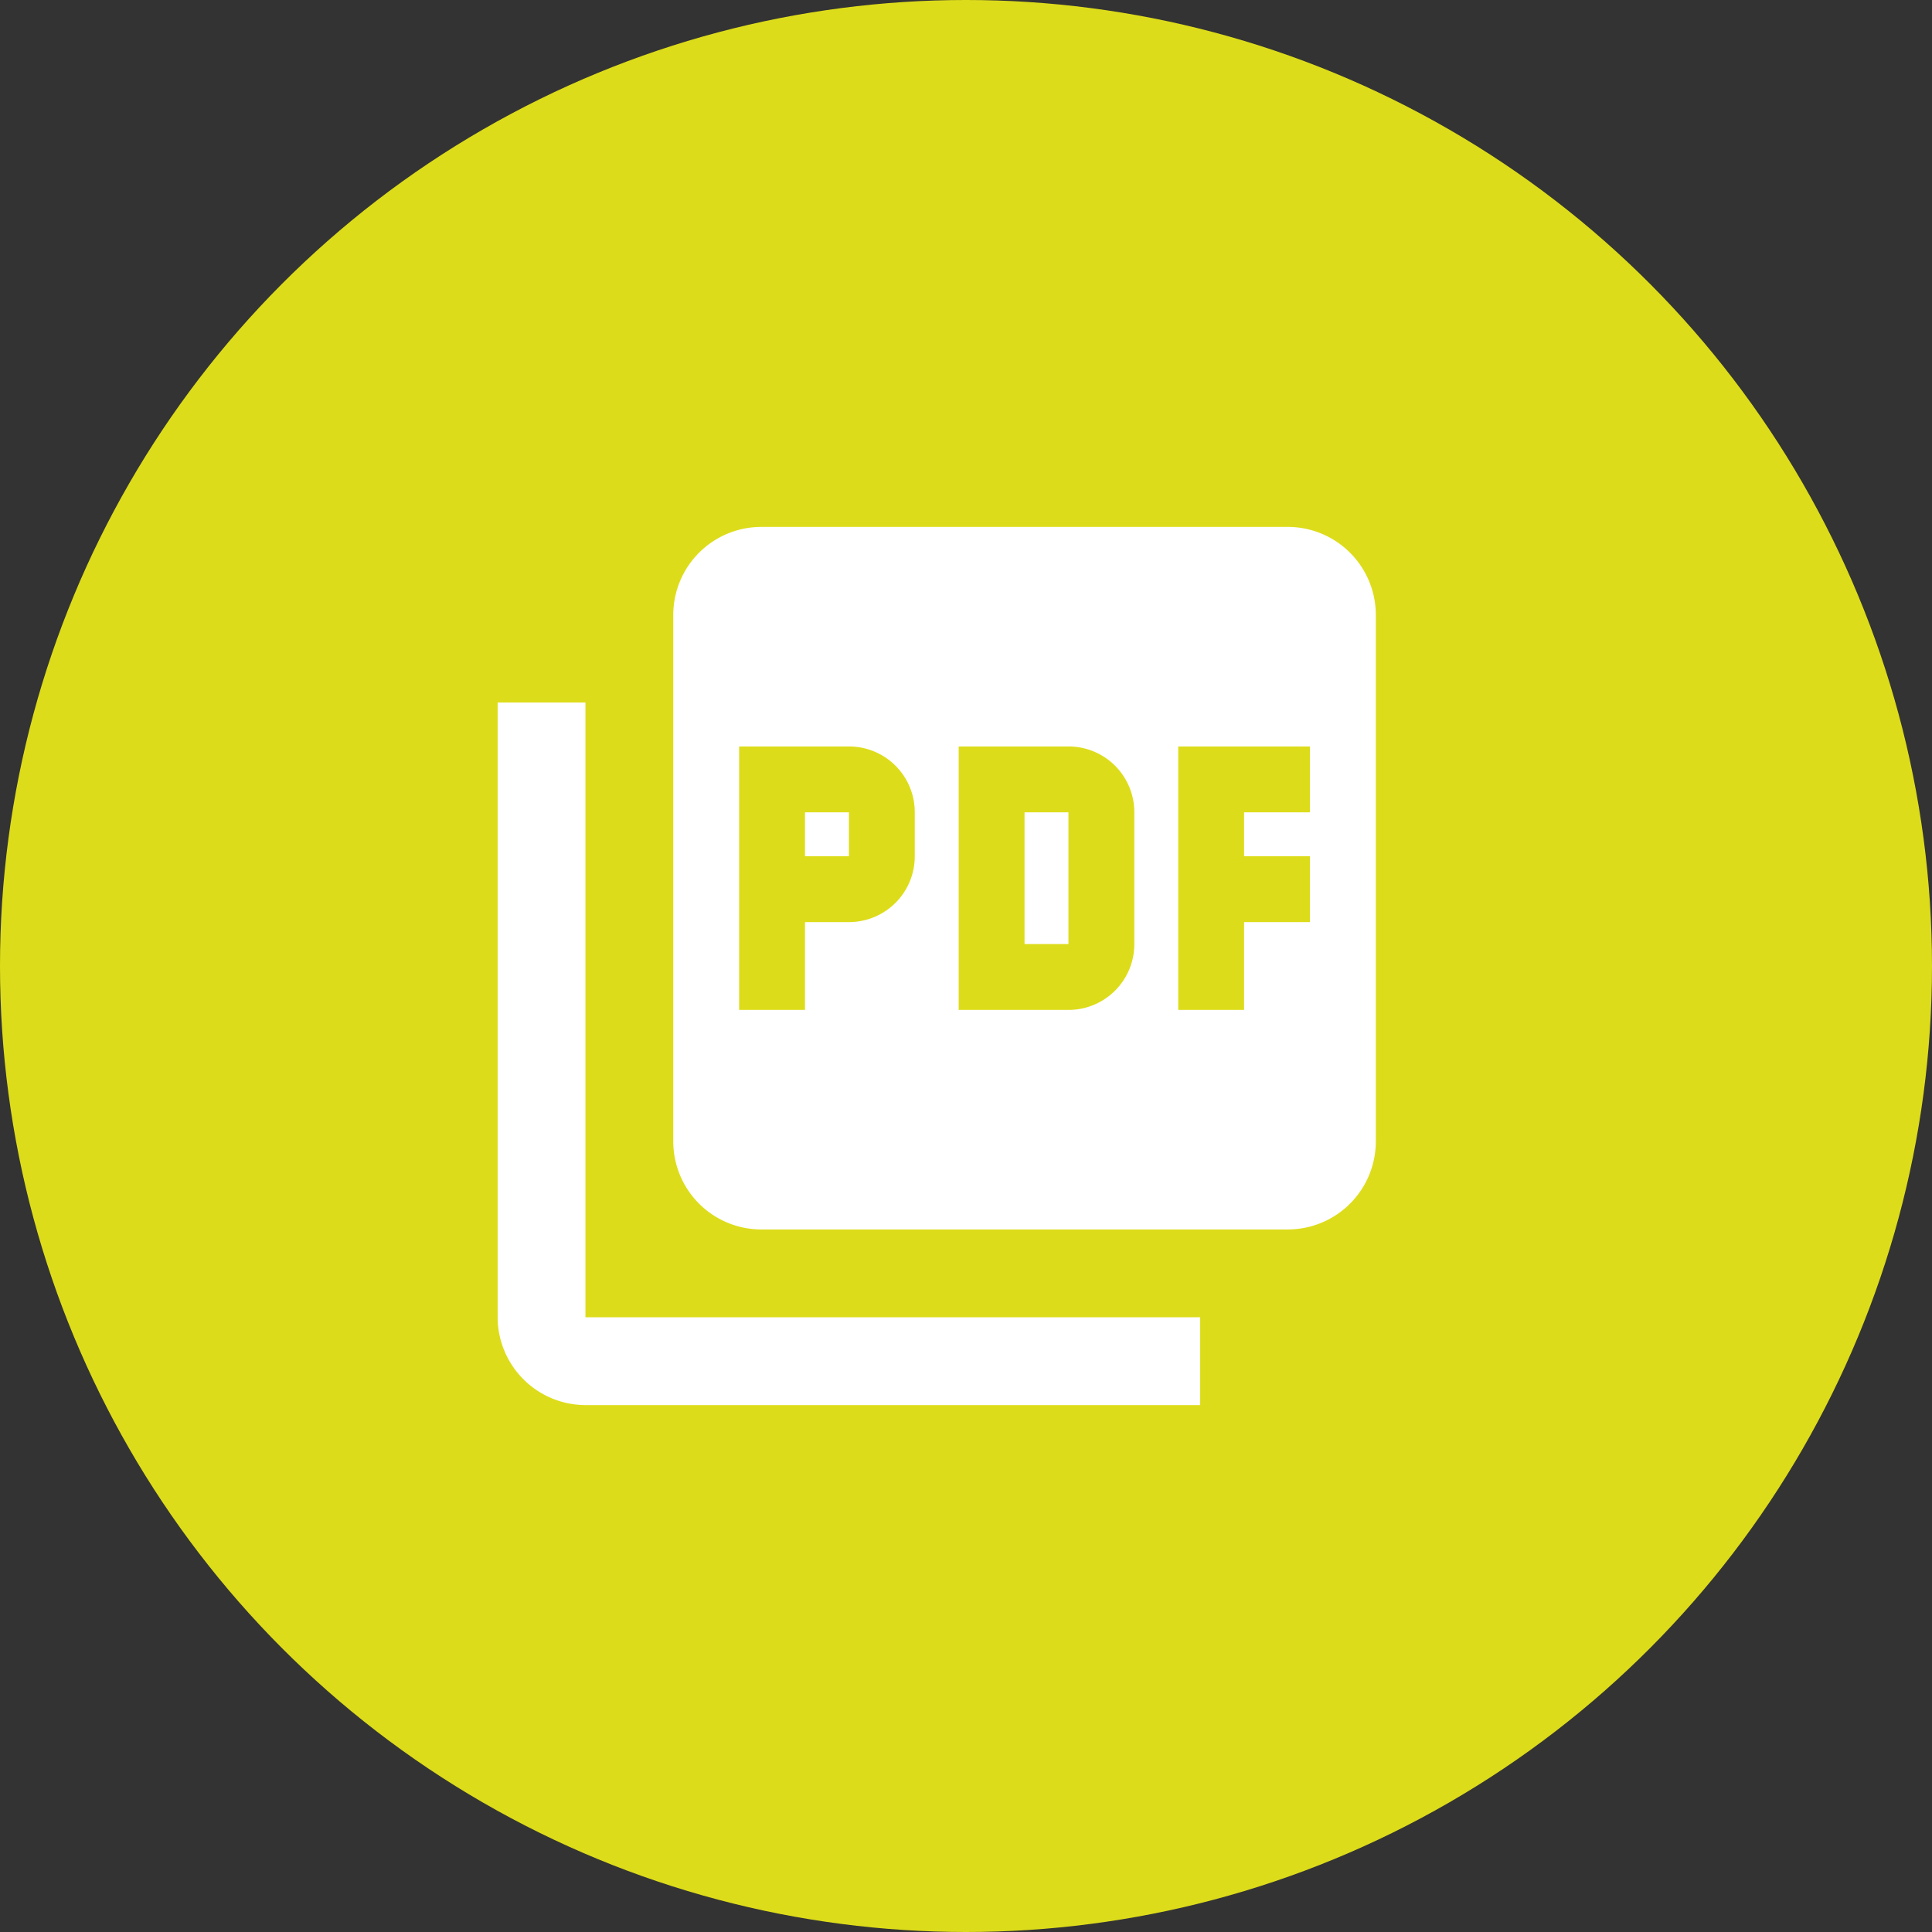
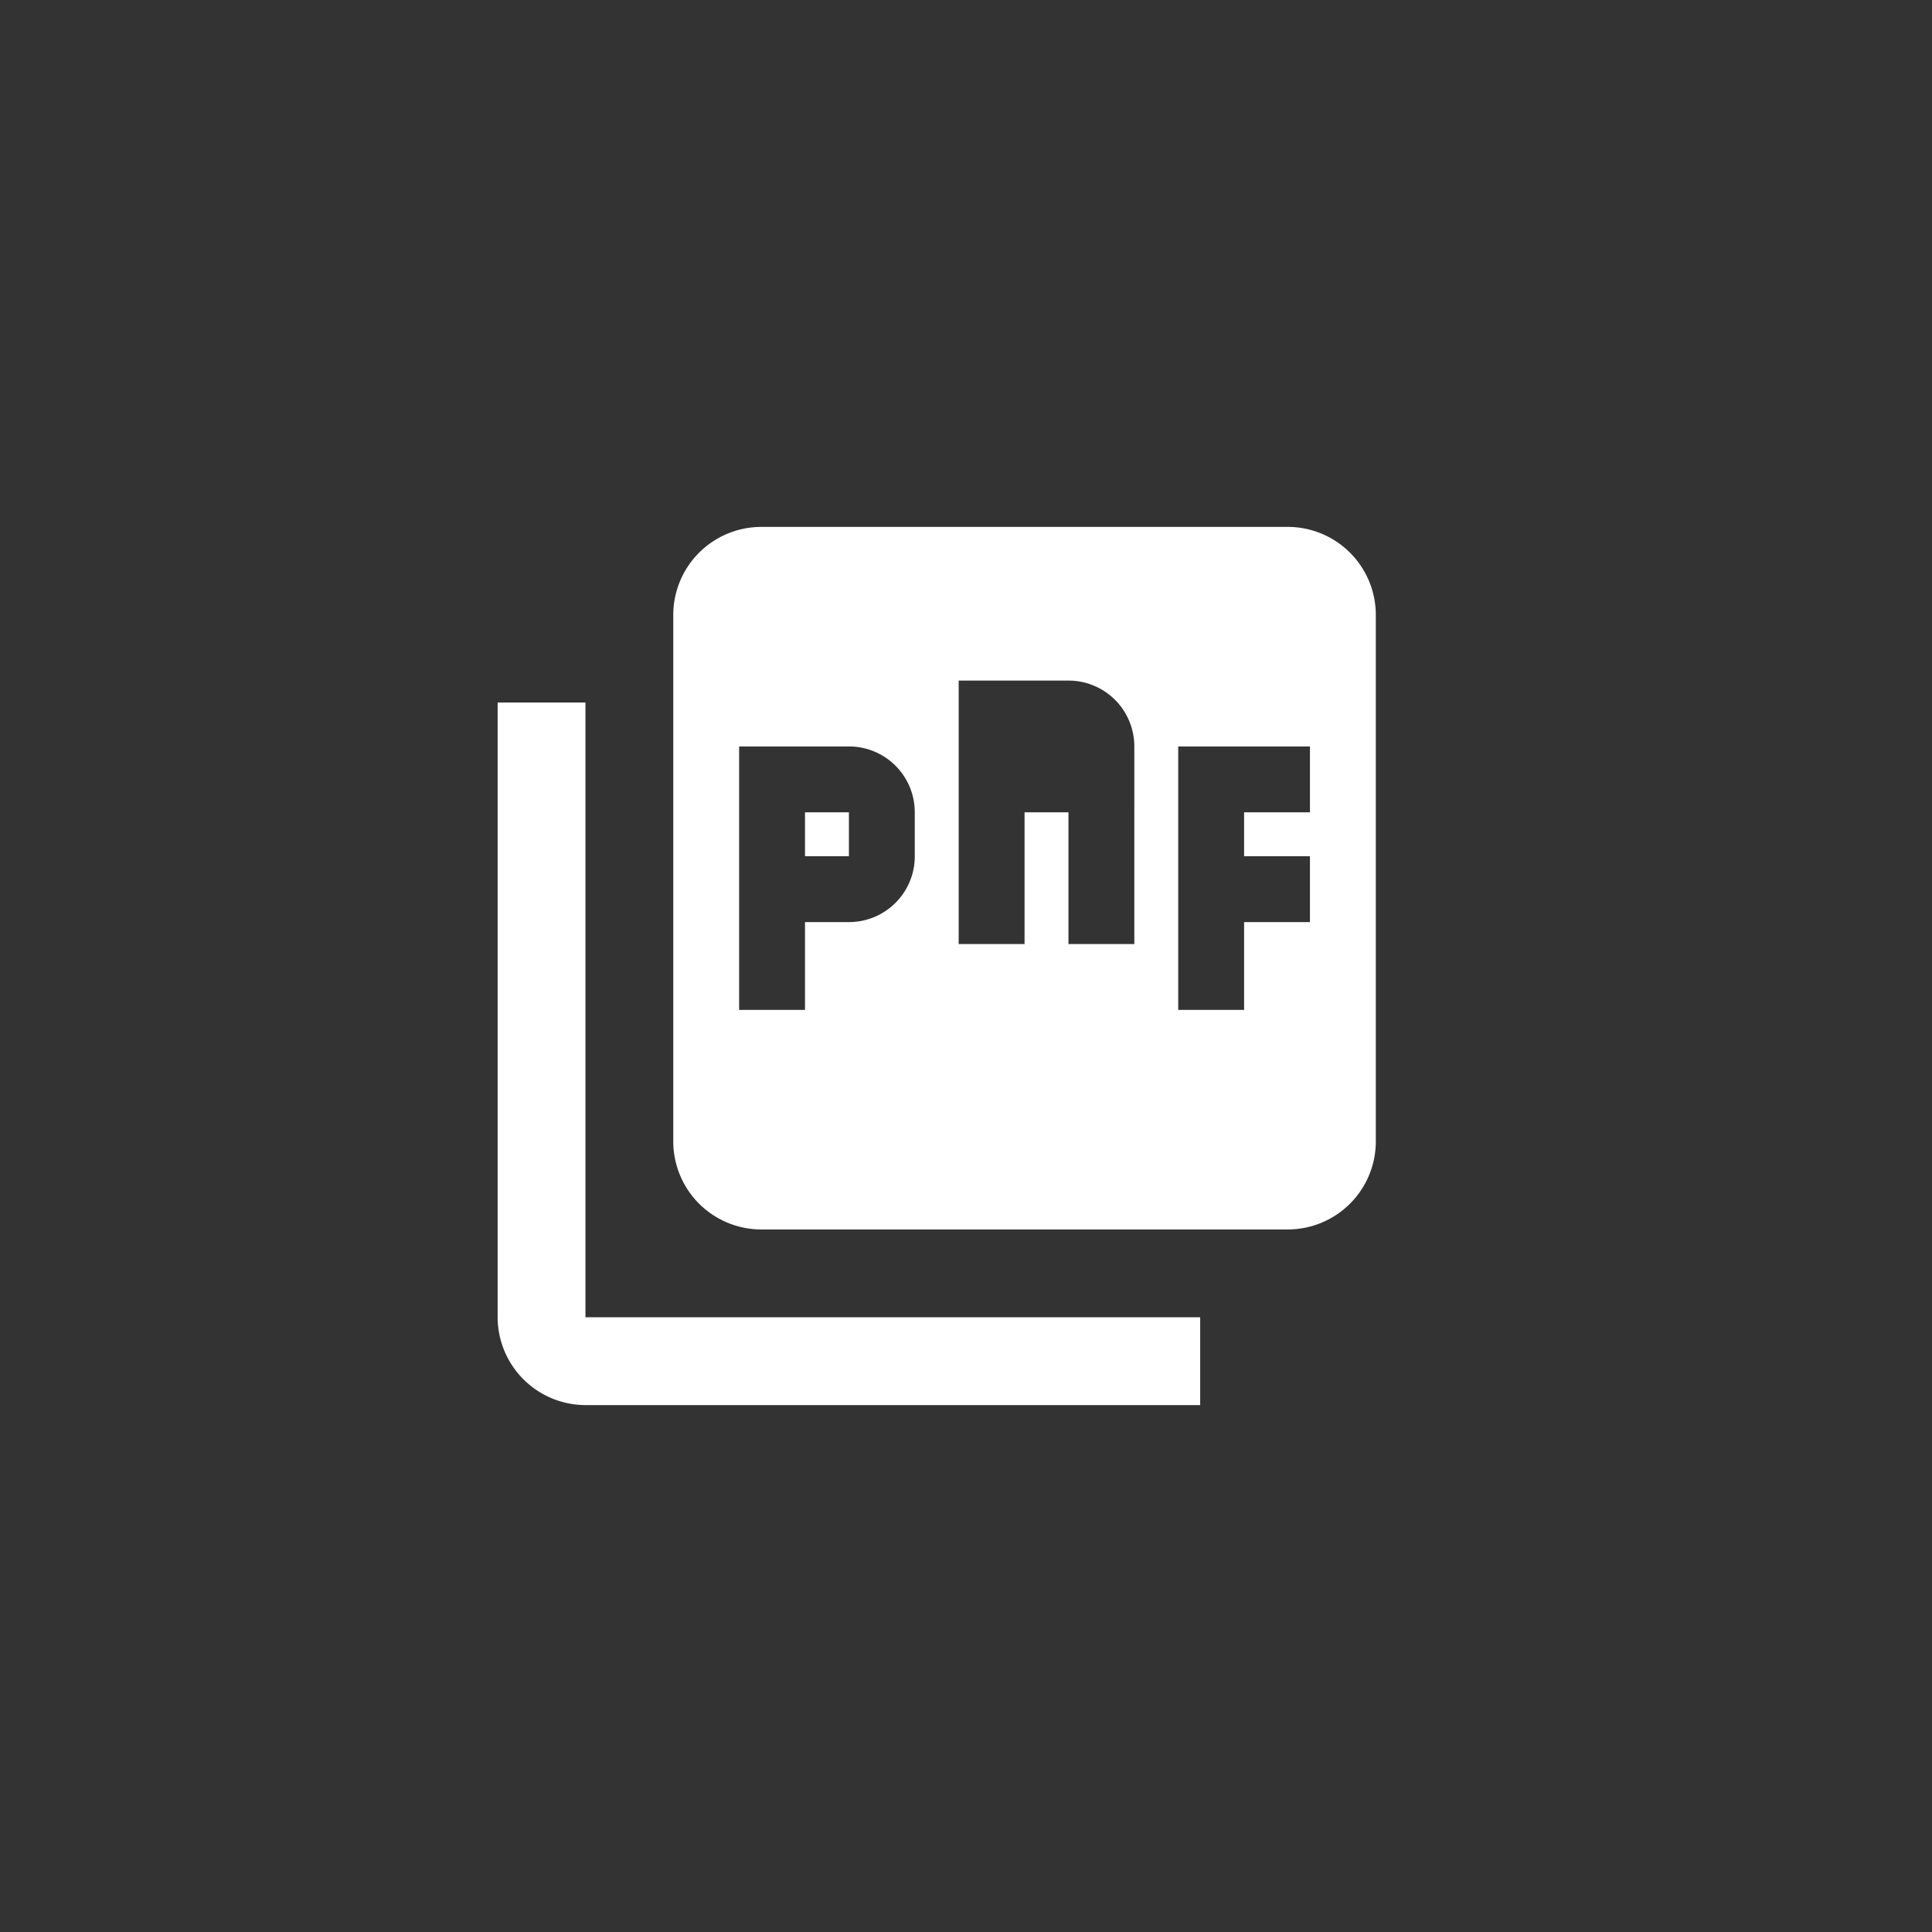
<svg xmlns="http://www.w3.org/2000/svg" width="66" height="66" viewBox="0 0 66 66">
  <rect x="0" y="0" width="66" height="66" fill="#333333" stroke="none" />
  <g transform="translate(-1041.479 2438.486)">
-     <circle cx="33" cy="33" r="33" transform="translate(1041.479 -2438.486)" fill="#dddc1a" />
-     <path d="M30,3H12A3.009,3.009,0,0,0,9,6V24a3.009,3.009,0,0,0,3,3H30a3.009,3.009,0,0,0,3-3V6A3.009,3.009,0,0,0,30,3ZM17.25,14.25A2.247,2.247,0,0,1,15,16.5H13.5v3H11.25v-9H15a2.247,2.247,0,0,1,2.25,2.25Zm7.5,3A2.247,2.247,0,0,1,22.5,19.5H18.75v-9H22.5a2.247,2.247,0,0,1,2.25,2.25Zm6-4.5H28.5v1.5h2.25V16.5H28.5v3H26.25v-9h4.5ZM13.5,14.25H15v-1.5H13.5ZM6,9H3V30a3.009,3.009,0,0,0,3,3H27V30H6Zm15,8.25h1.5v-4.5H21Z" transform="translate(1055.479 -2423.486)" fill="#fff" />
+     <path d="M30,3H12A3.009,3.009,0,0,0,9,6V24a3.009,3.009,0,0,0,3,3H30a3.009,3.009,0,0,0,3-3V6A3.009,3.009,0,0,0,30,3ZM17.25,14.25A2.247,2.247,0,0,1,15,16.5H13.5v3H11.25v-9H15a2.247,2.247,0,0,1,2.25,2.25Zm7.5,3H18.75v-9H22.5a2.247,2.247,0,0,1,2.25,2.25Zm6-4.5H28.5v1.5h2.25V16.5H28.5v3H26.25v-9h4.5ZM13.5,14.25H15v-1.5H13.5ZM6,9H3V30a3.009,3.009,0,0,0,3,3H27V30H6Zm15,8.25h1.5v-4.5H21Z" transform="translate(1055.479 -2423.486)" fill="#fff" />
  </g>
</svg>